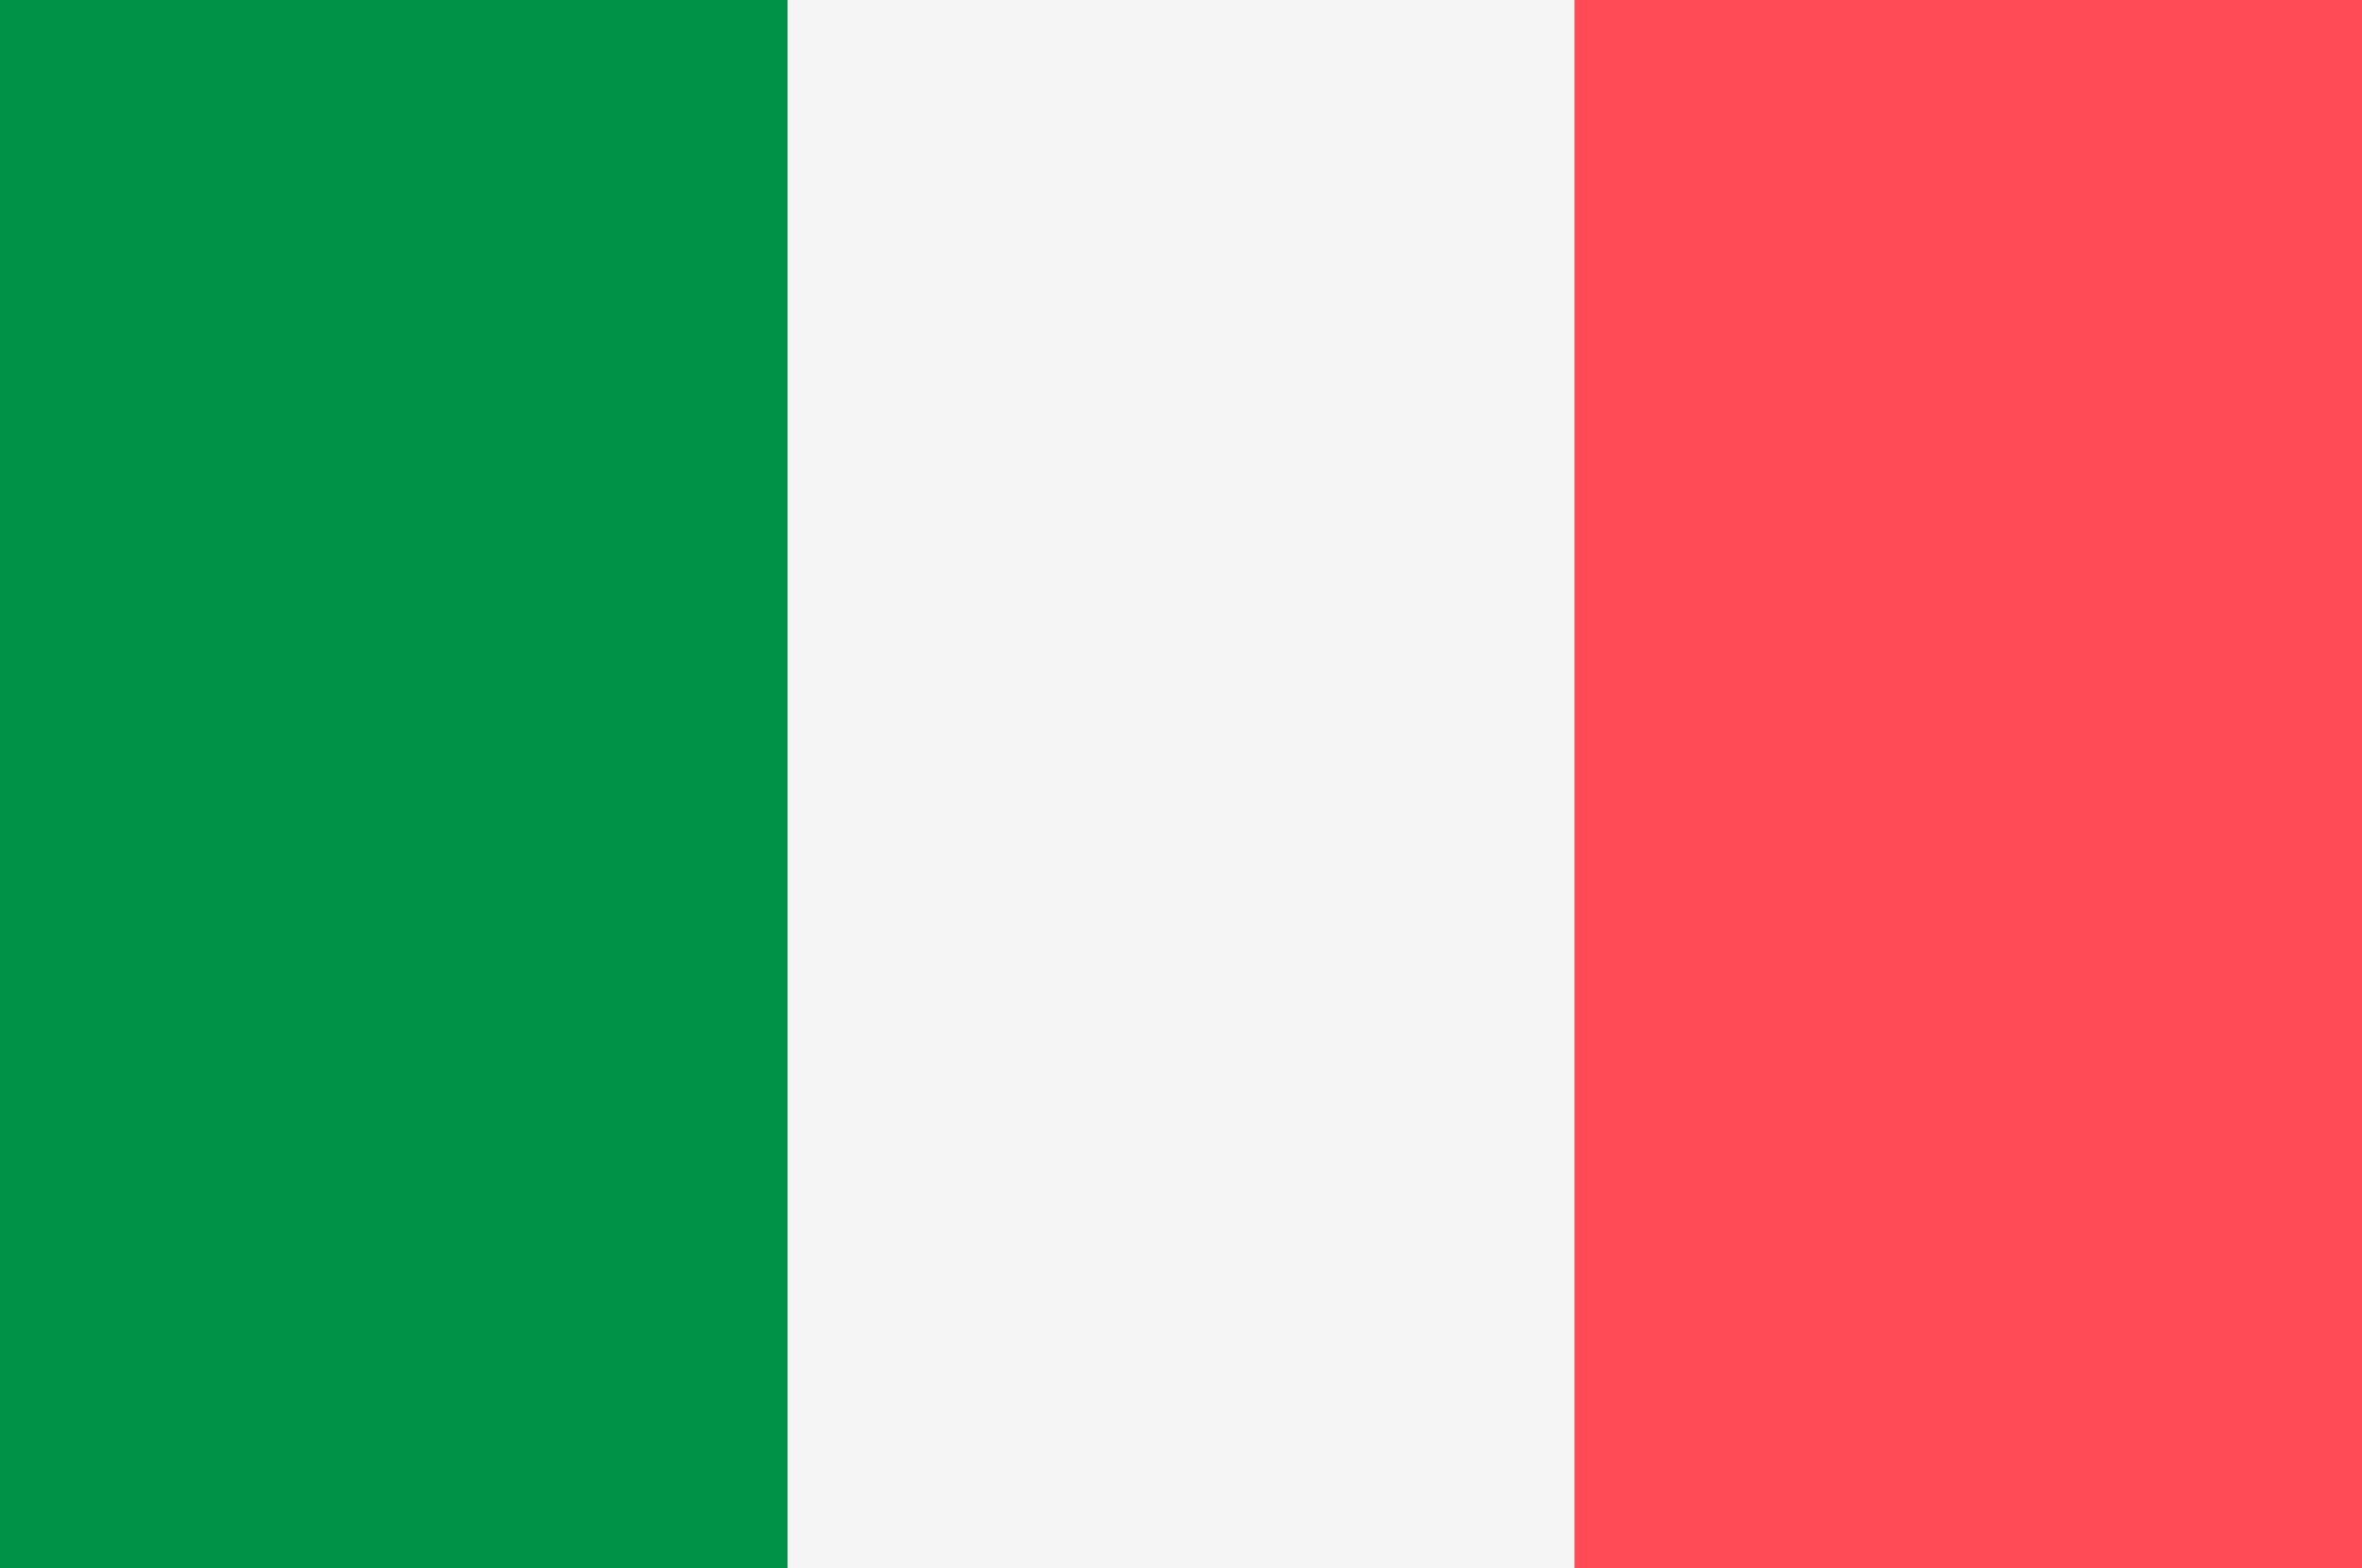
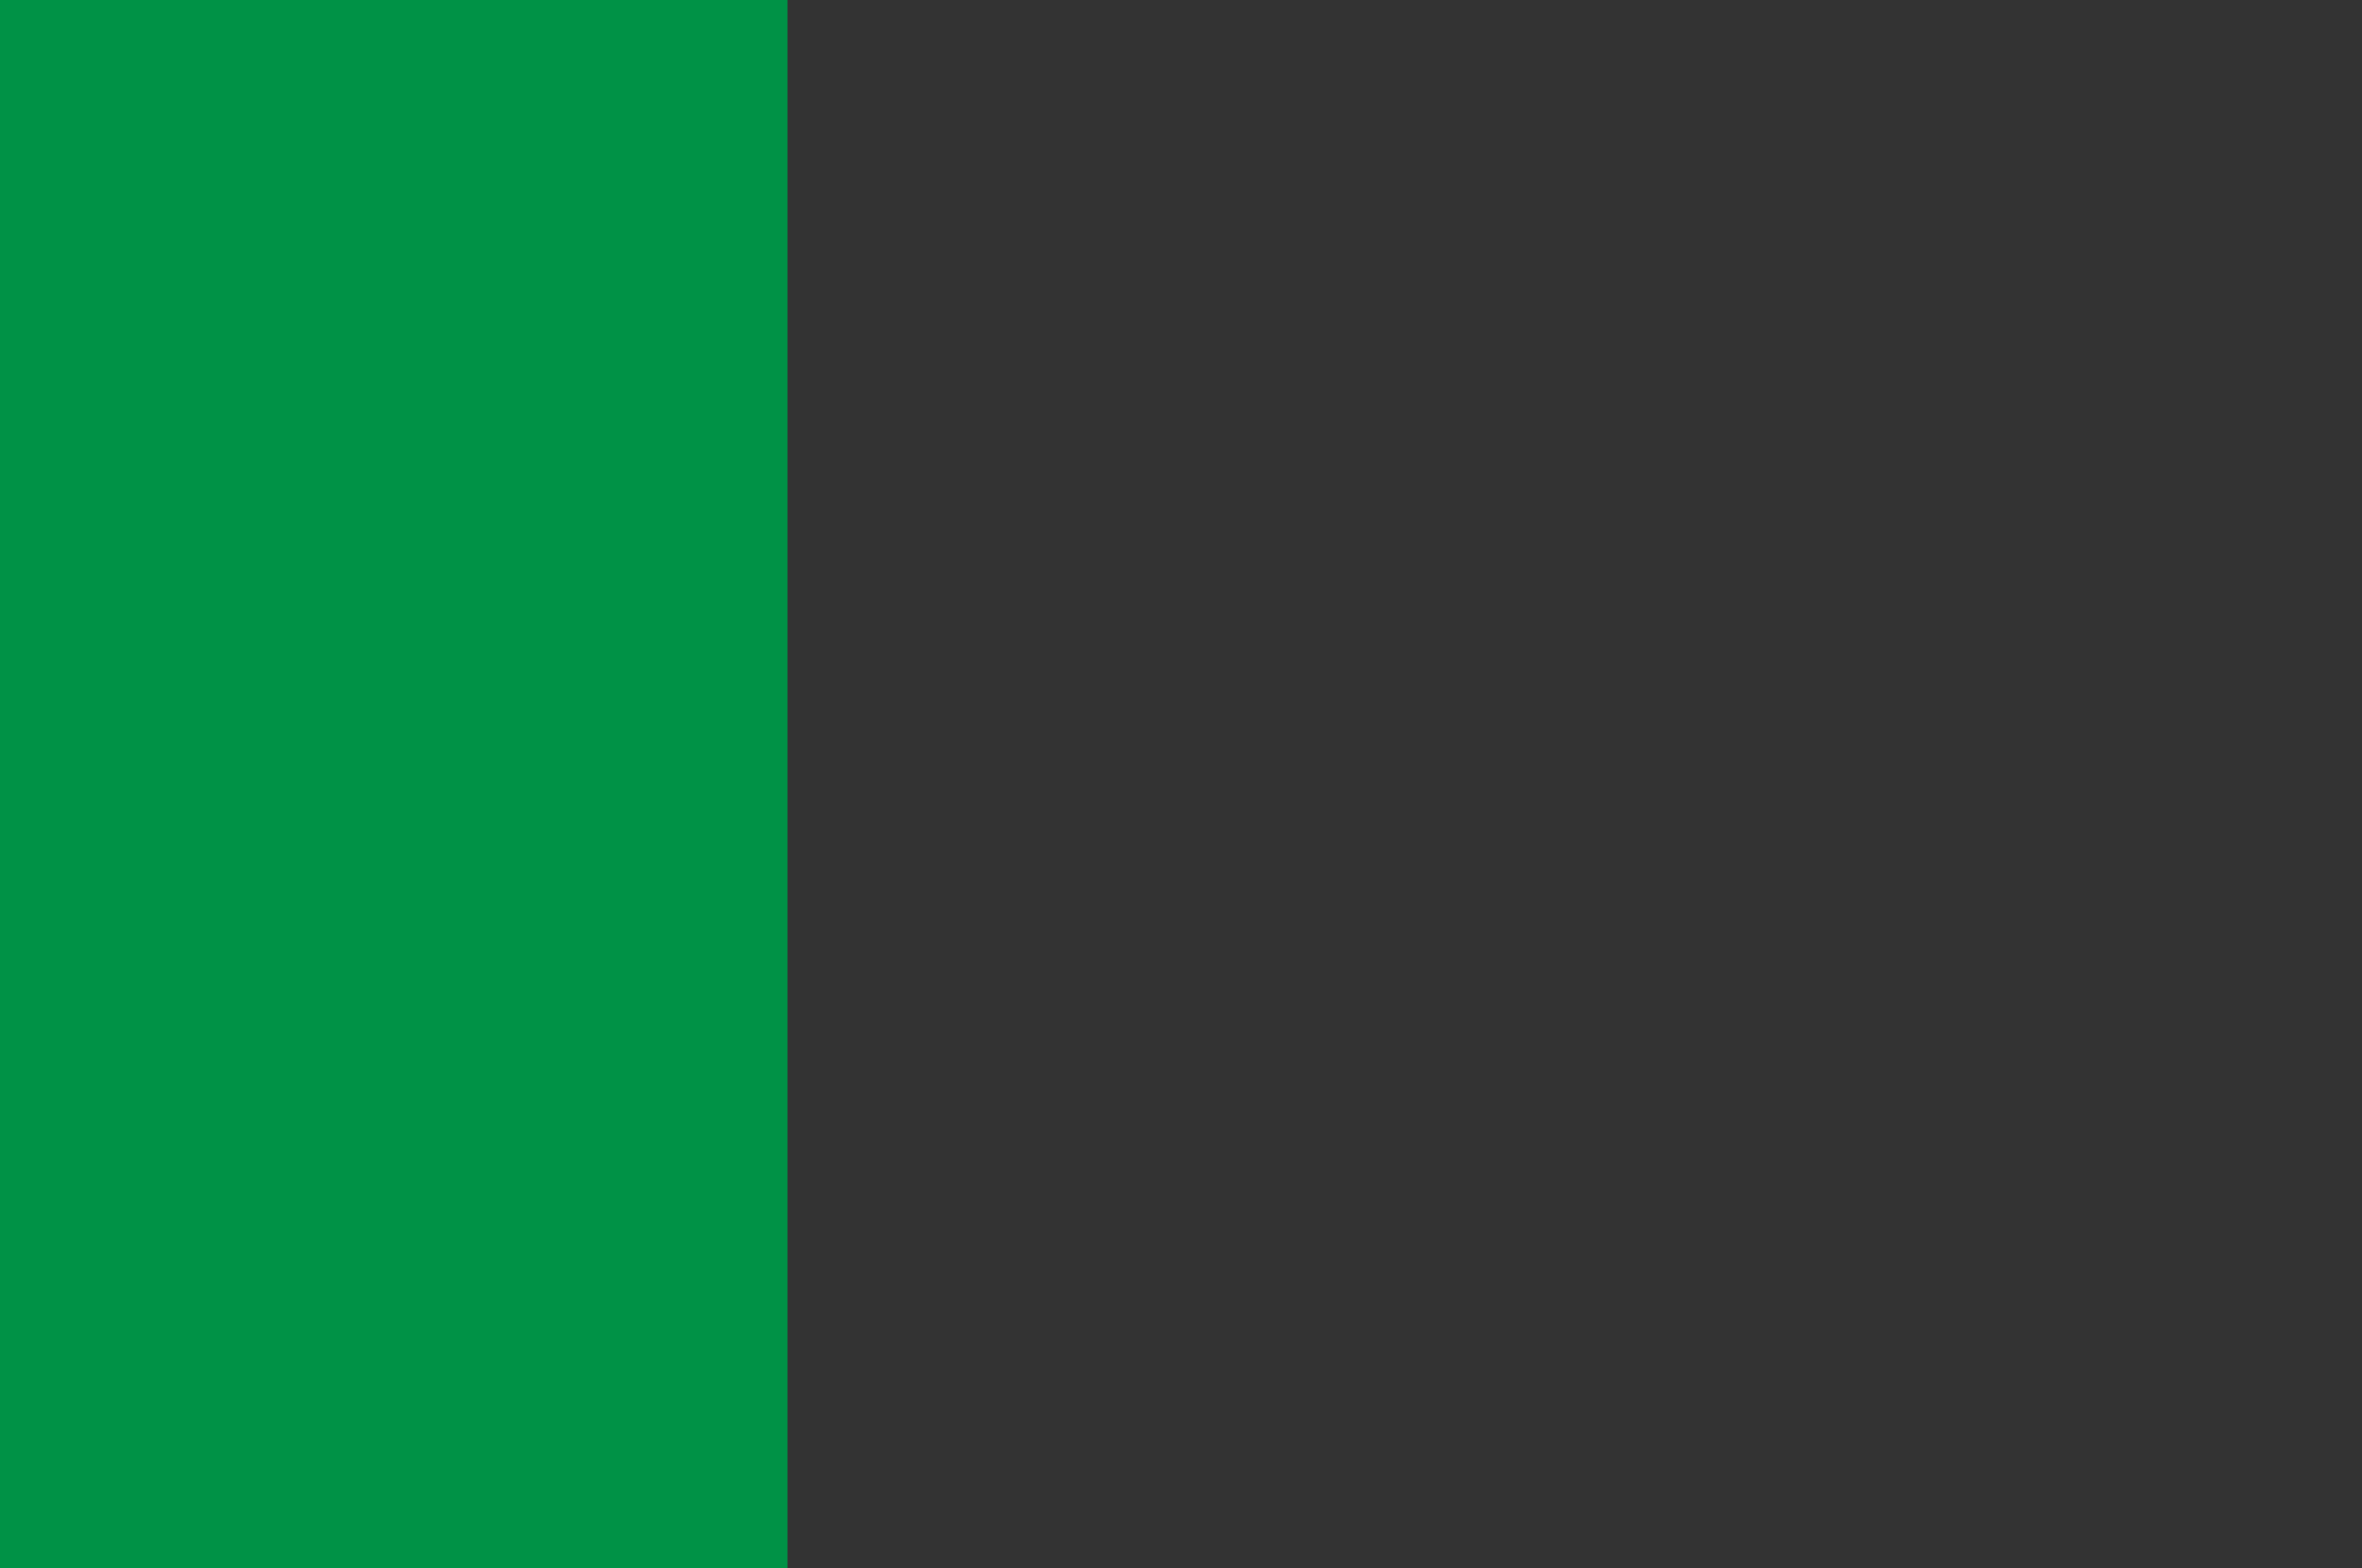
<svg xmlns="http://www.w3.org/2000/svg" version="1.1" id="Layer_1" x="0px" y="0px" viewBox="0 0 512 340" style="enable-background:new 0 0 512 340;" xml:space="preserve">
  <rect x="0" y="0" width="512" height="340" fill="#333333" stroke="none" />
  <style type="text/css">
	.st0{fill:#009246;}
	.st1{fill:#F5F5F5;}
	.st2{fill:#FF4B55;}
</style>
  <rect class="st0" width="170.7" height="340" />
-   <rect x="170.7" class="st1" width="170.7" height="340" />
-   <rect x="341.3" class="st2" width="170.7" height="340" />
</svg>